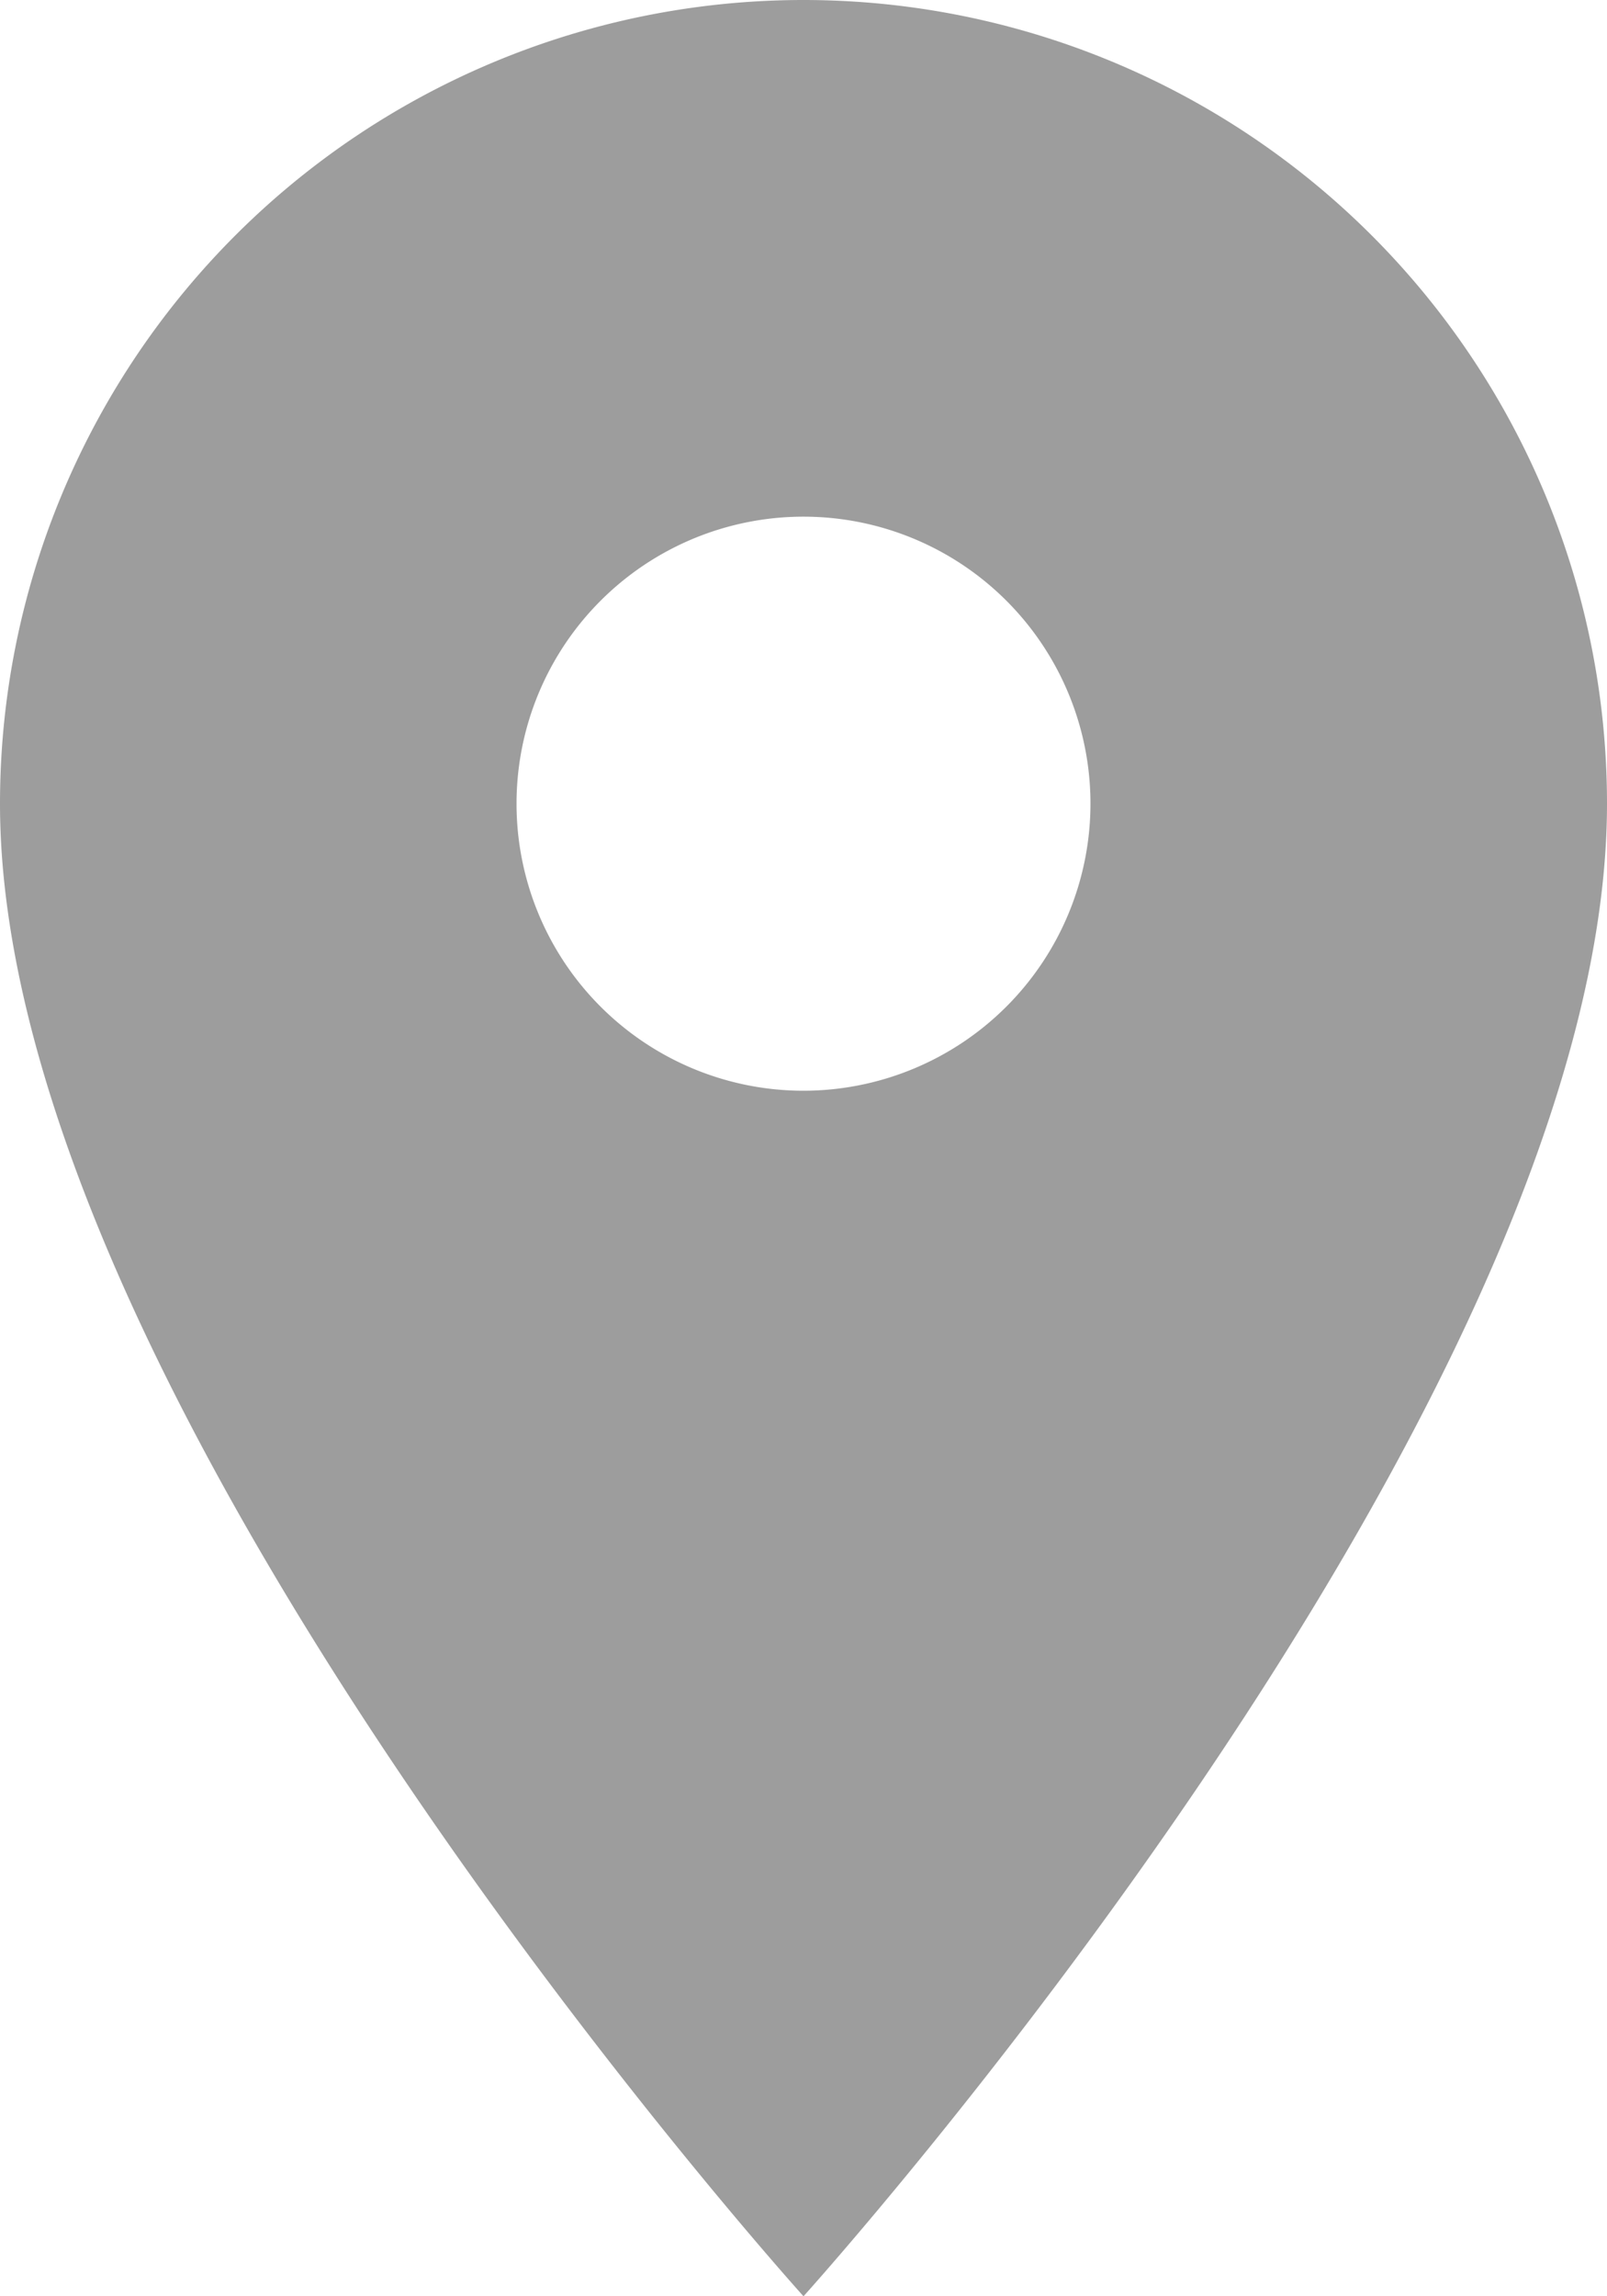
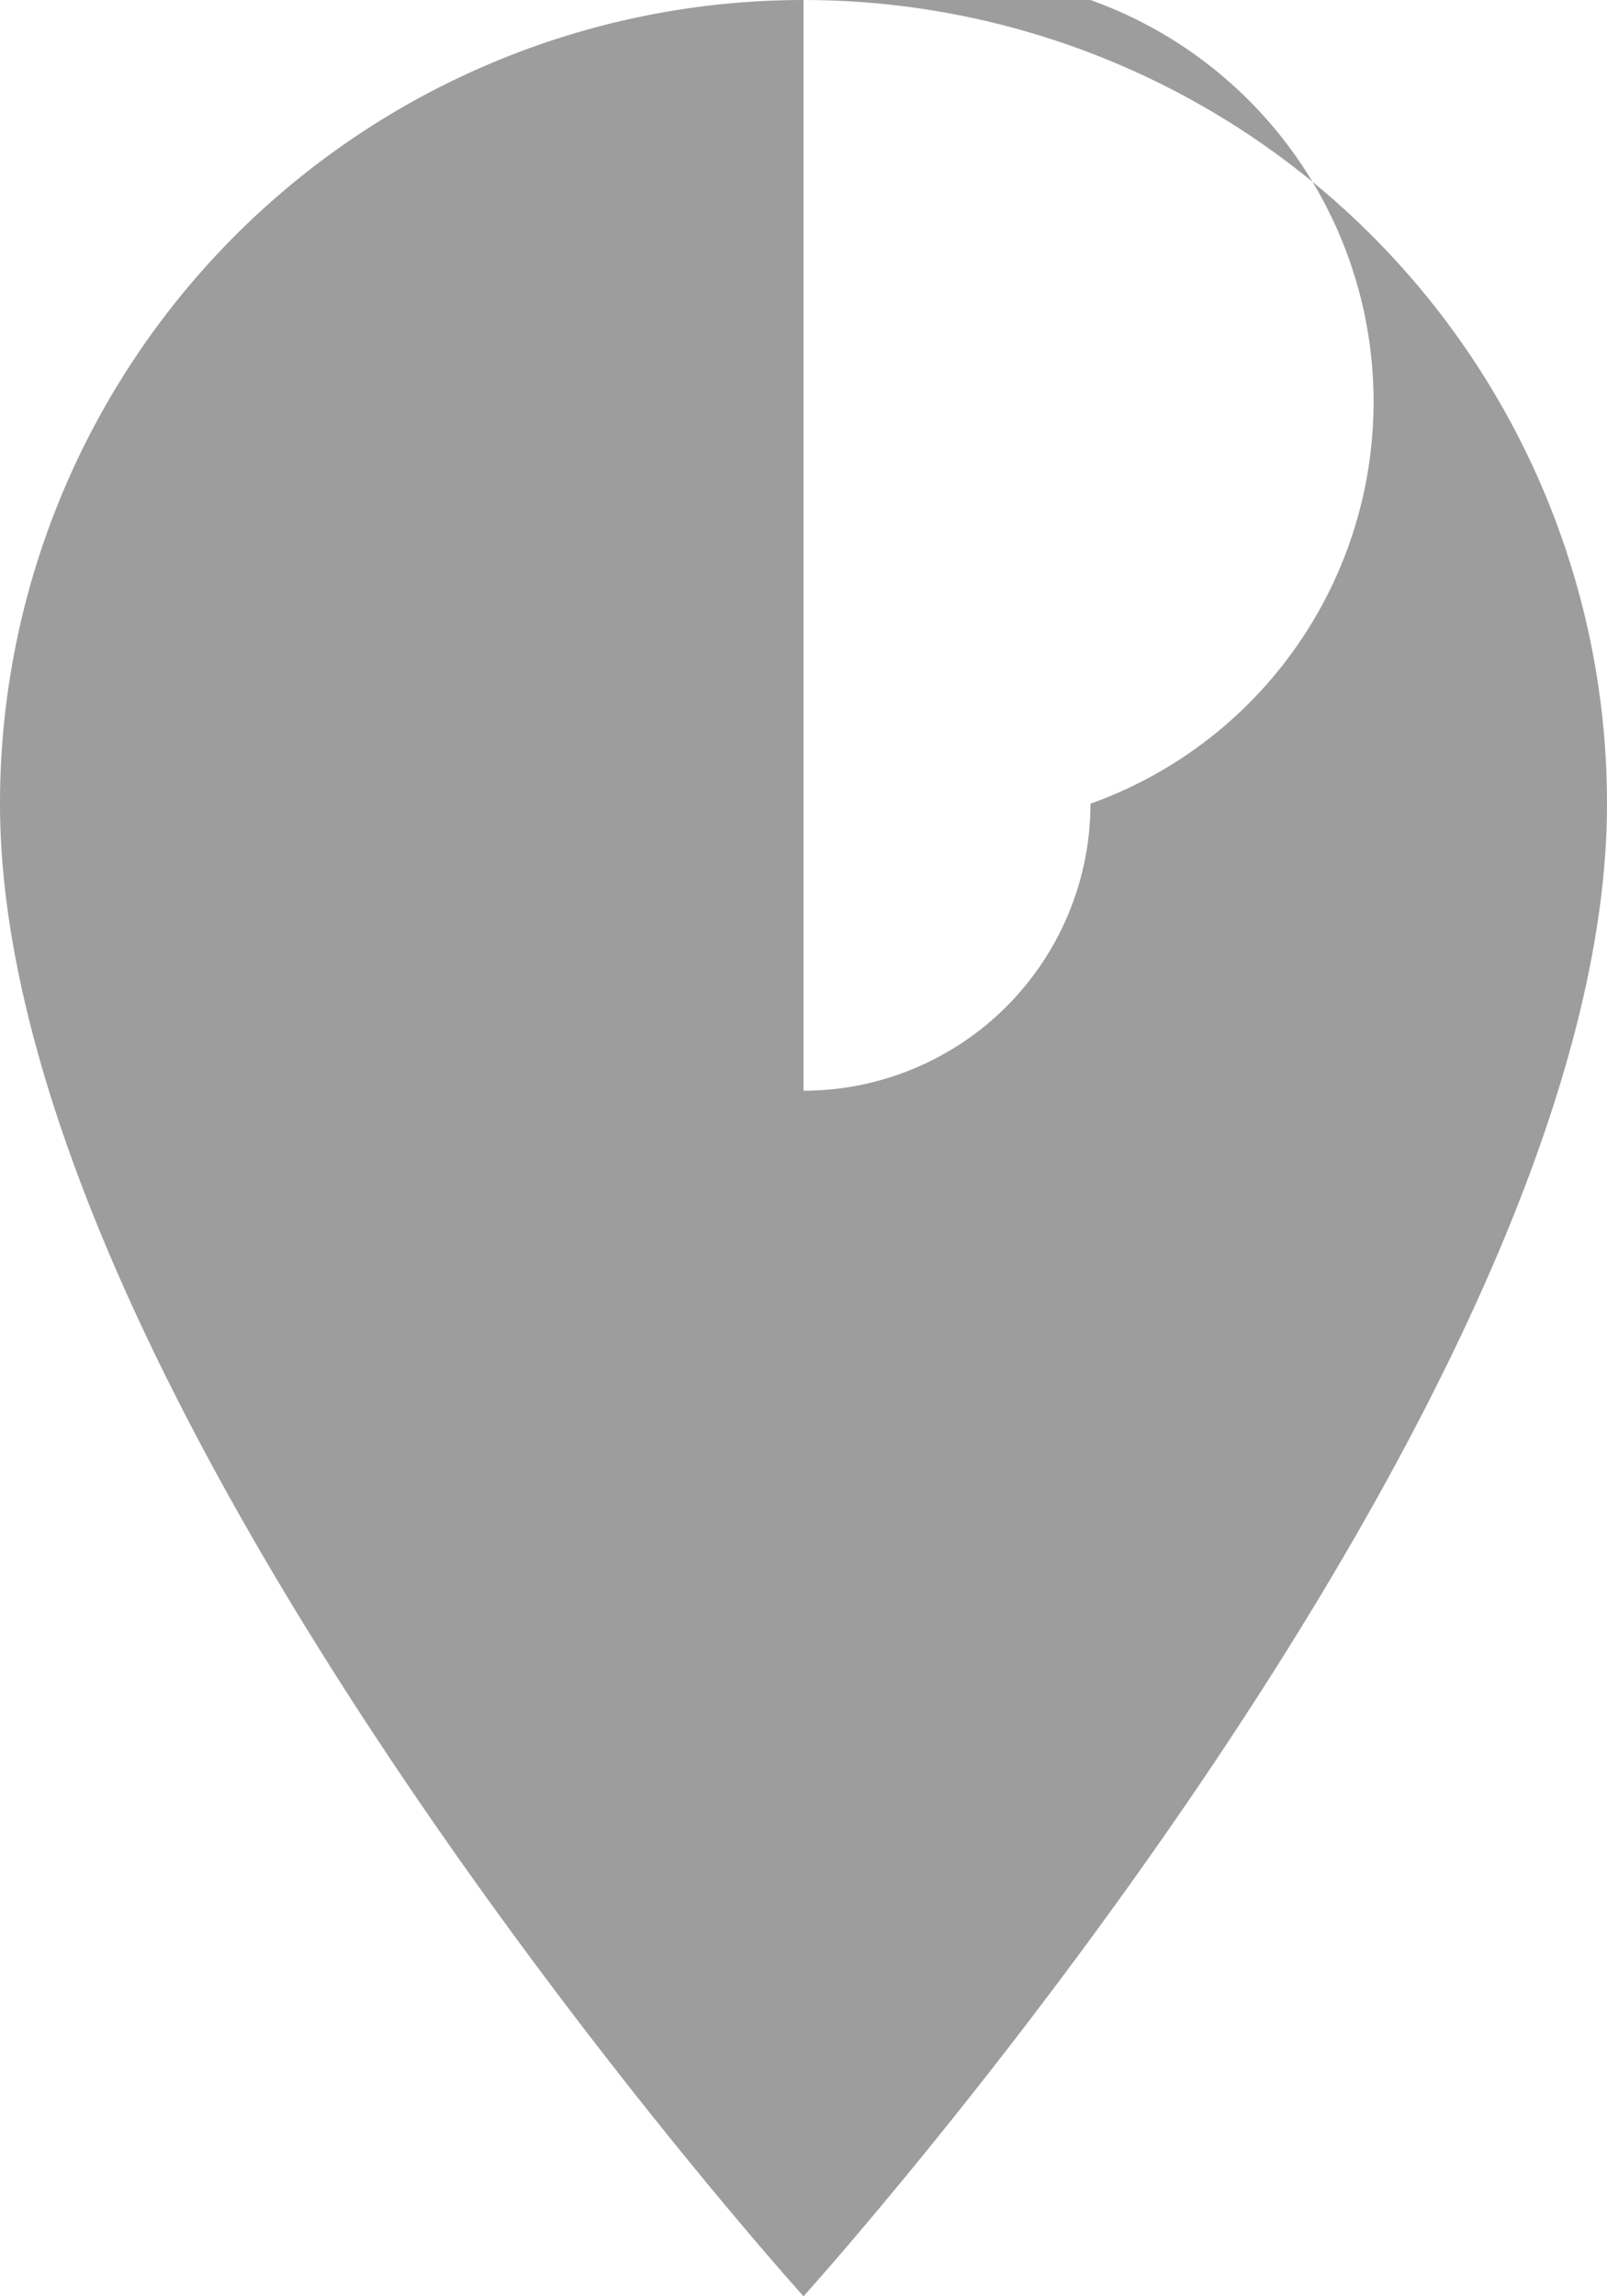
<svg xmlns="http://www.w3.org/2000/svg" width="9.8" height="14" viewBox="0 0 9.8 14">
-   <path id="Path_4" data-name="Path 4" d="M14.9,4A4.9,4.9,0,0,0,10,8.9c0,3.675,4.9,9.1,4.9,9.1s4.9-5.425,4.9-9.1A4.9,4.9,0,0,0,14.9,4Zm0,6.65A1.75,1.75,0,1,1,16.65,8.9,1.751,1.751,0,0,1,14.9,10.65Z" transform="translate(-10 -4)" fill="#9d9d9d" />
+   <path id="Path_4" data-name="Path 4" d="M14.9,4A4.9,4.9,0,0,0,10,8.9c0,3.675,4.9,9.1,4.9,9.1s4.9-5.425,4.9-9.1A4.9,4.9,0,0,0,14.9,4ZA1.75,1.75,0,1,1,16.65,8.9,1.751,1.751,0,0,1,14.9,10.65Z" transform="translate(-10 -4)" fill="#9d9d9d" />
</svg>